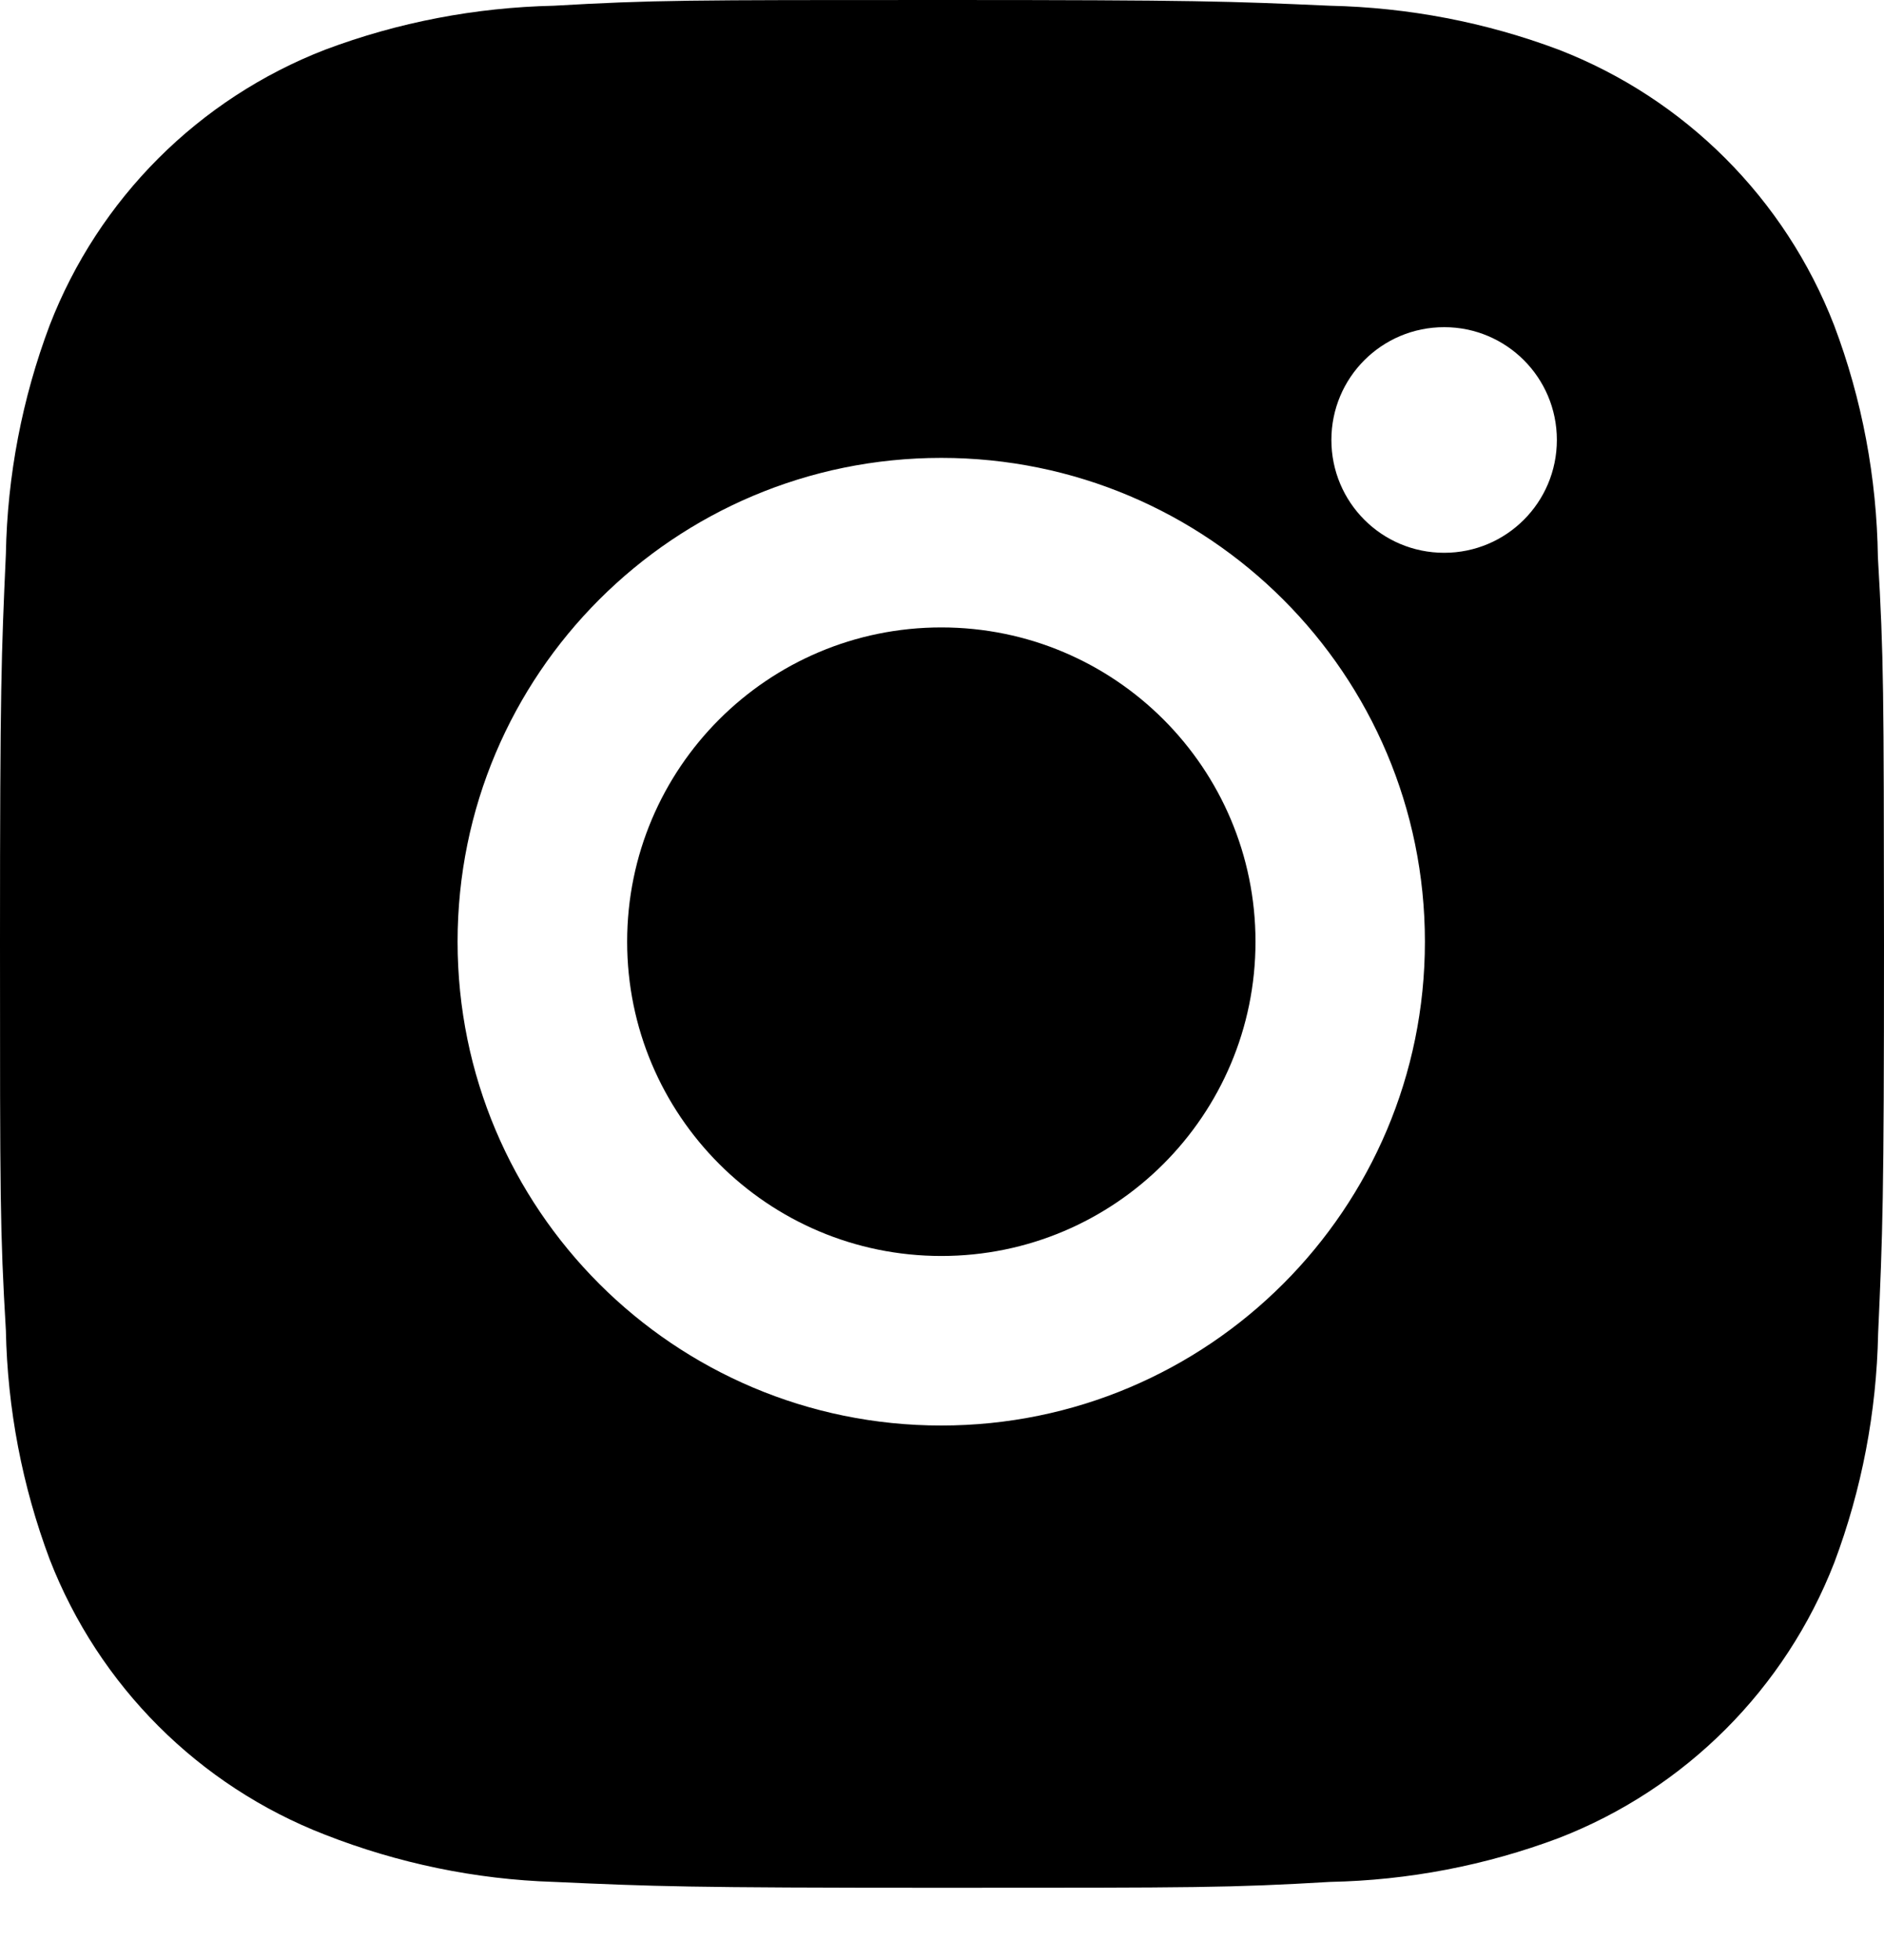
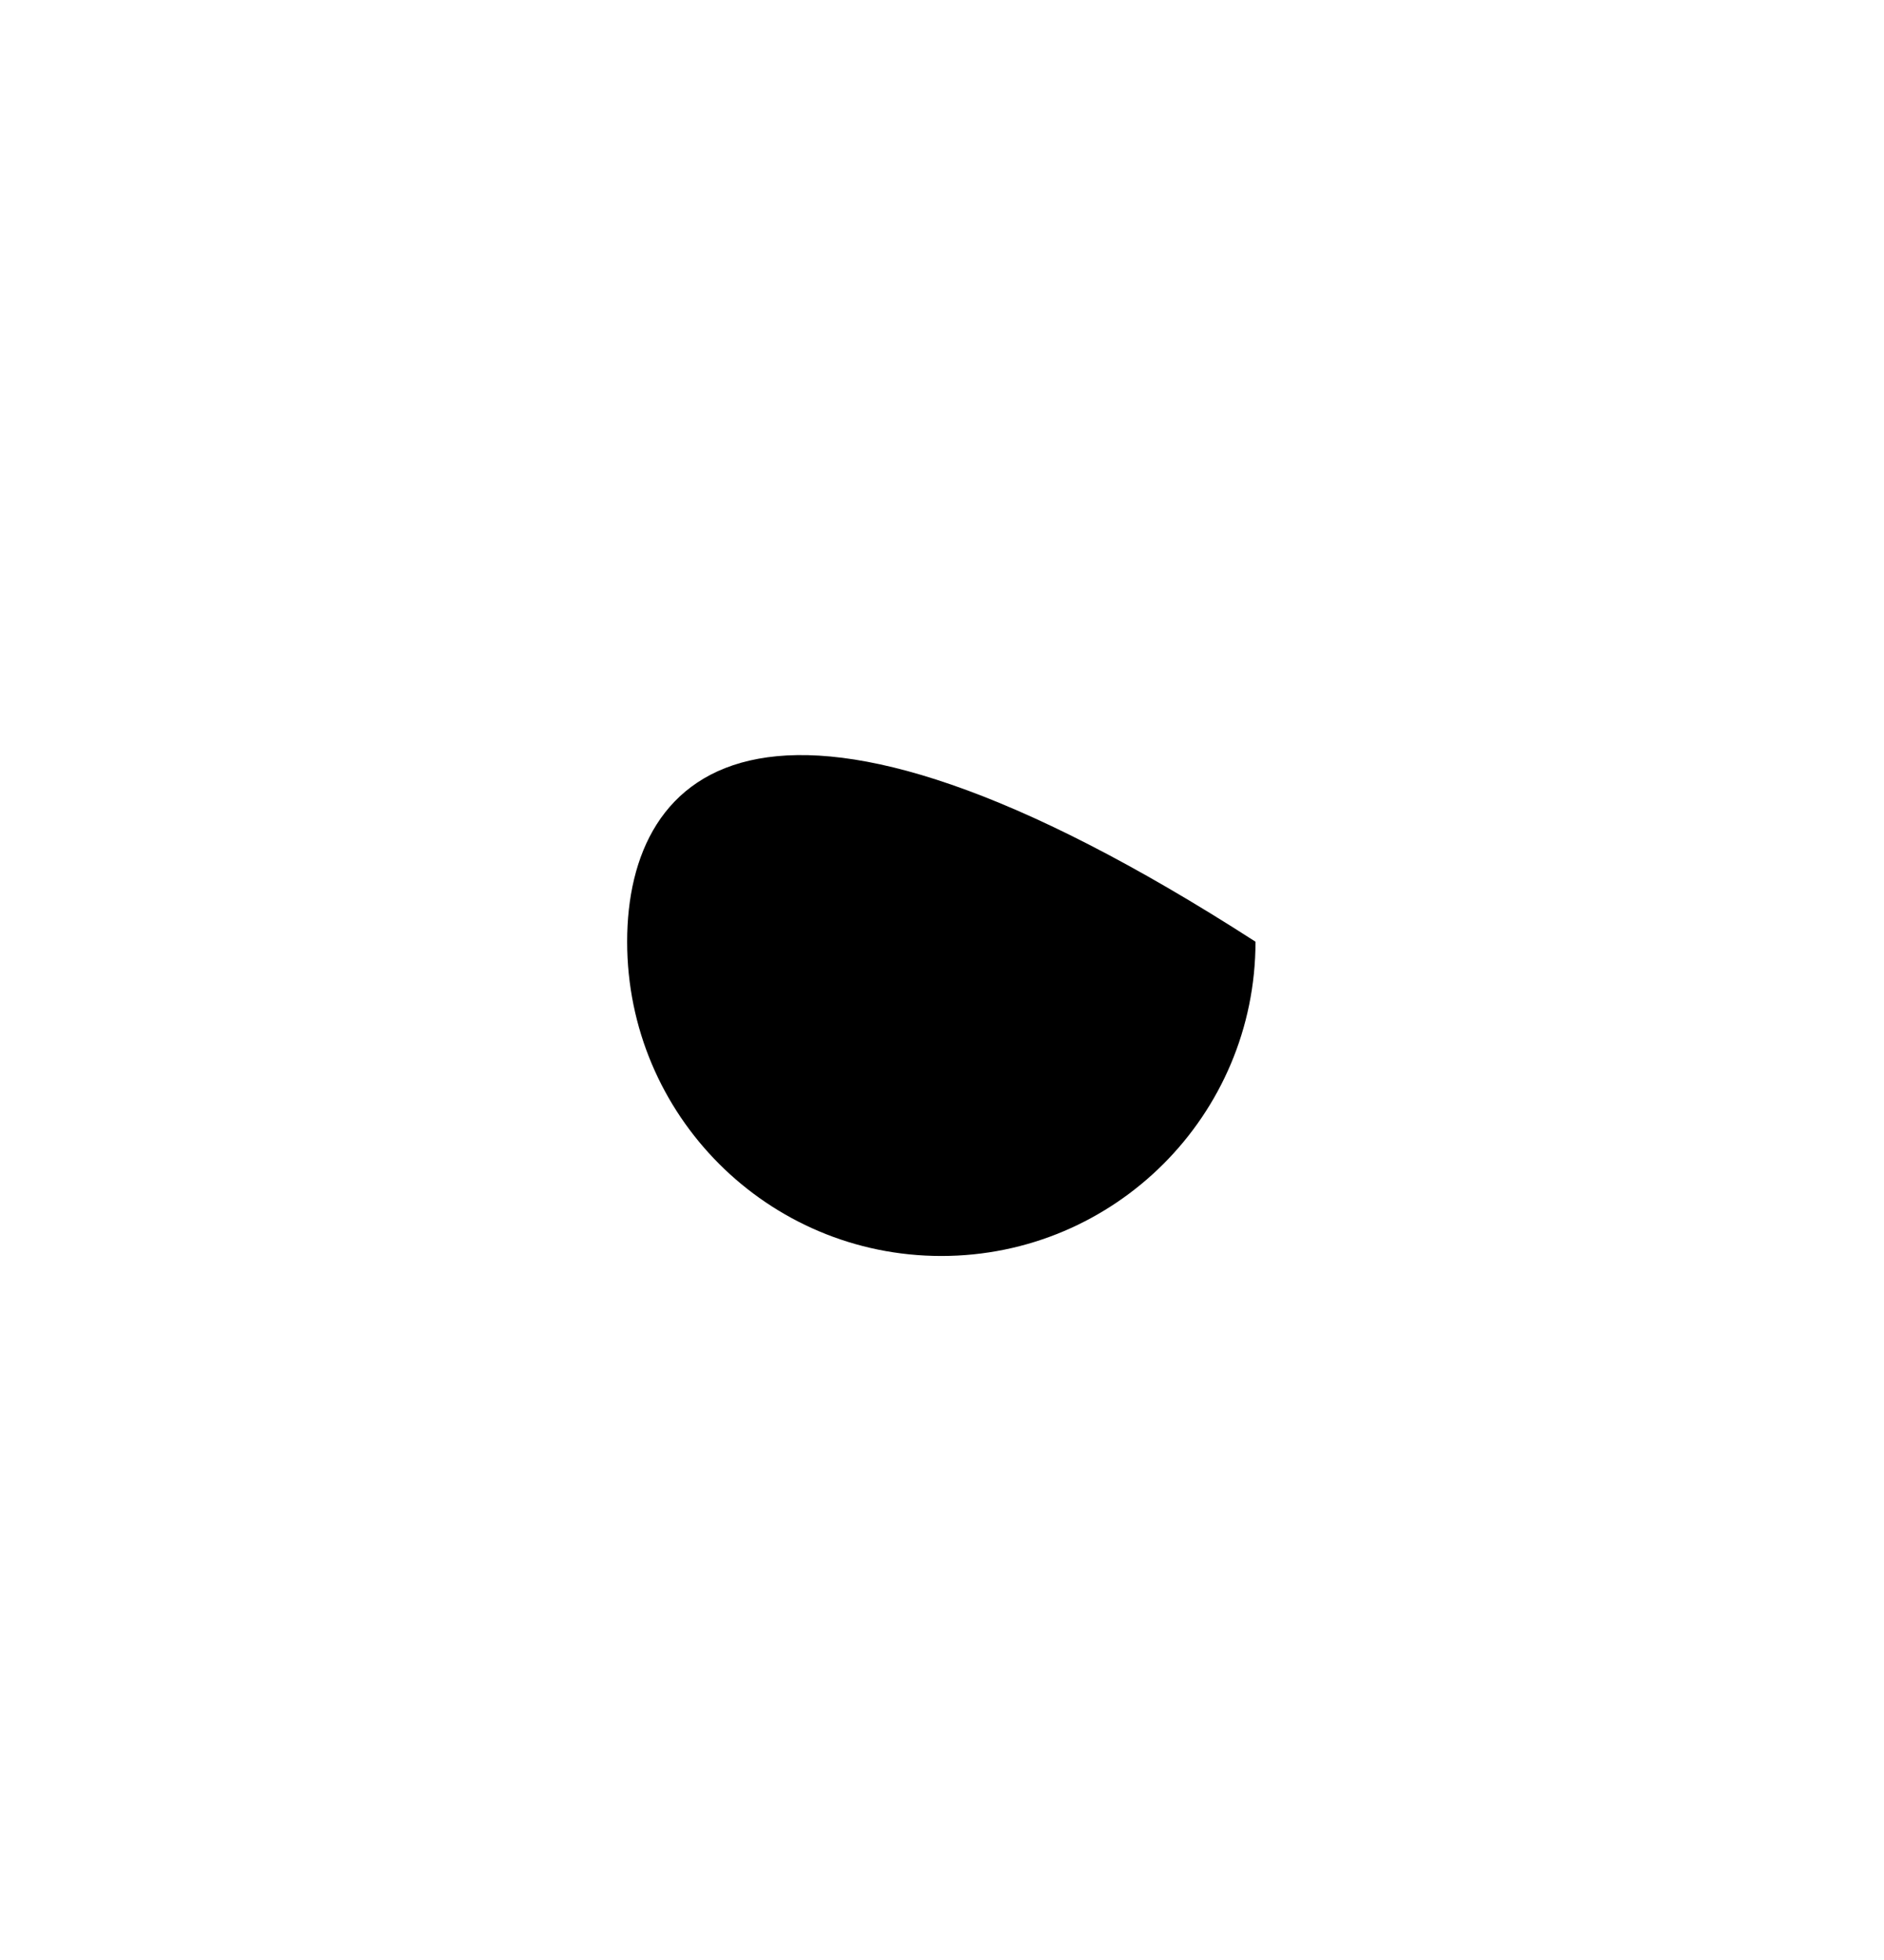
<svg xmlns="http://www.w3.org/2000/svg" width="25" height="26" viewBox="0 0 25 26" fill="none">
-   <path d="M24.919 7.391C24.904 6.34 24.71 5.298 24.338 4.315C23.687 2.636 22.361 1.309 20.683 0.659C19.712 0.294 18.686 0.099 17.648 0.076C16.312 0.017 15.889 0 12.499 0C9.108 0 8.674 9.30909e-08 7.348 0.076C6.311 0.099 5.285 0.294 4.315 0.659C2.636 1.309 1.309 2.636 0.659 4.315C0.294 5.285 0.097 6.311 0.078 7.348C0.018 8.685 0 9.108 0 12.499C0 15.889 -1.03434e-08 16.322 0.078 17.649C0.099 18.688 0.294 19.712 0.659 20.685C1.311 22.362 2.636 23.689 4.316 24.339C5.282 24.717 6.308 24.931 7.35 24.964C8.686 25.024 9.11 25.042 12.5 25.042C15.89 25.042 16.325 25.042 17.651 24.964C18.688 24.943 19.713 24.747 20.685 24.382C22.364 23.731 23.689 22.404 24.341 20.727C24.706 19.755 24.901 18.731 24.922 17.691C24.982 16.355 25 15.932 25 12.54C24.997 9.15 24.997 8.72 24.919 7.391ZM12.49 18.91C8.945 18.91 6.072 16.037 6.072 12.492C6.072 8.946 8.945 6.074 12.49 6.074C16.033 6.074 18.908 8.946 18.908 12.492C18.908 16.037 16.033 18.91 12.49 18.91ZM19.164 7.333C18.335 7.333 17.667 6.664 17.667 5.836C17.667 5.009 18.335 4.34 19.164 4.34C19.99 4.34 20.659 5.009 20.659 5.836C20.659 6.664 19.99 7.333 19.164 7.333Z" fill="black" />
-   <path d="M12.491 16.661C14.793 16.661 16.66 14.794 16.66 12.492C16.66 10.189 14.793 8.323 12.491 8.323C10.188 8.323 8.322 10.189 8.322 12.492C8.322 14.794 10.188 16.661 12.491 16.661Z" fill="black" />
+   <path d="M12.491 16.661C14.793 16.661 16.66 14.794 16.66 12.492C10.188 8.323 8.322 10.189 8.322 12.492C8.322 14.794 10.188 16.661 12.491 16.661Z" fill="black" />
</svg>